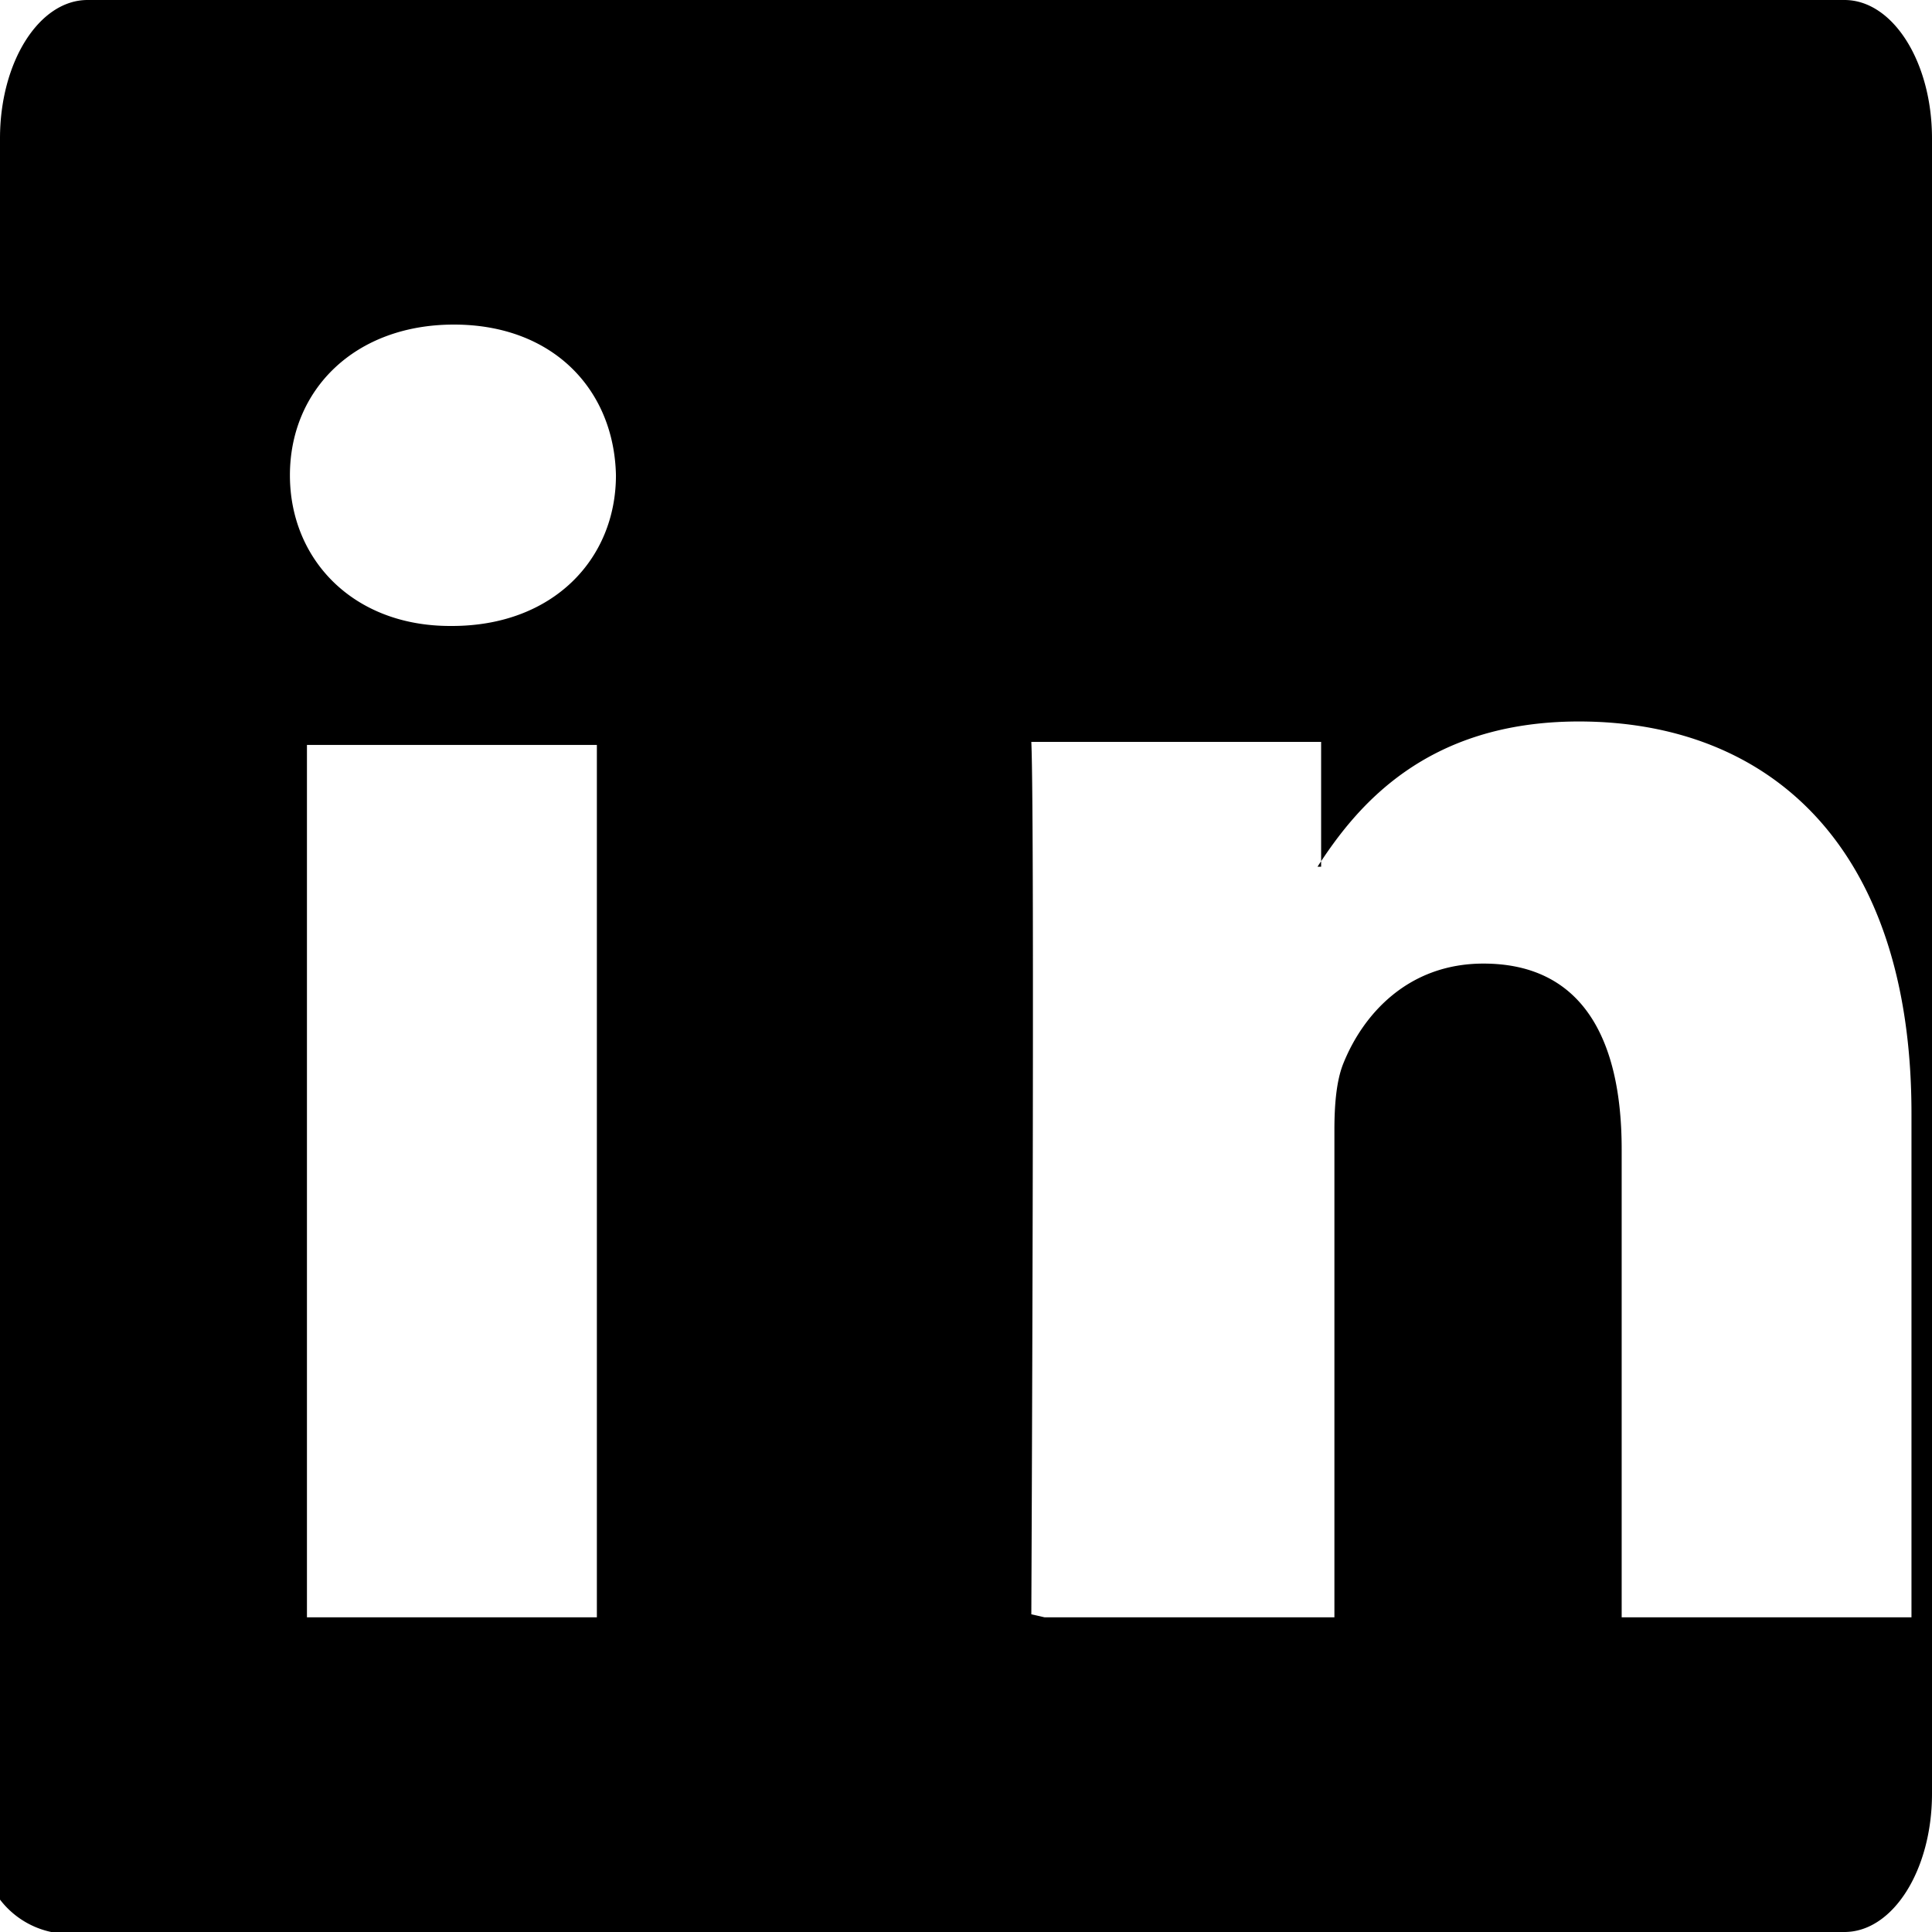
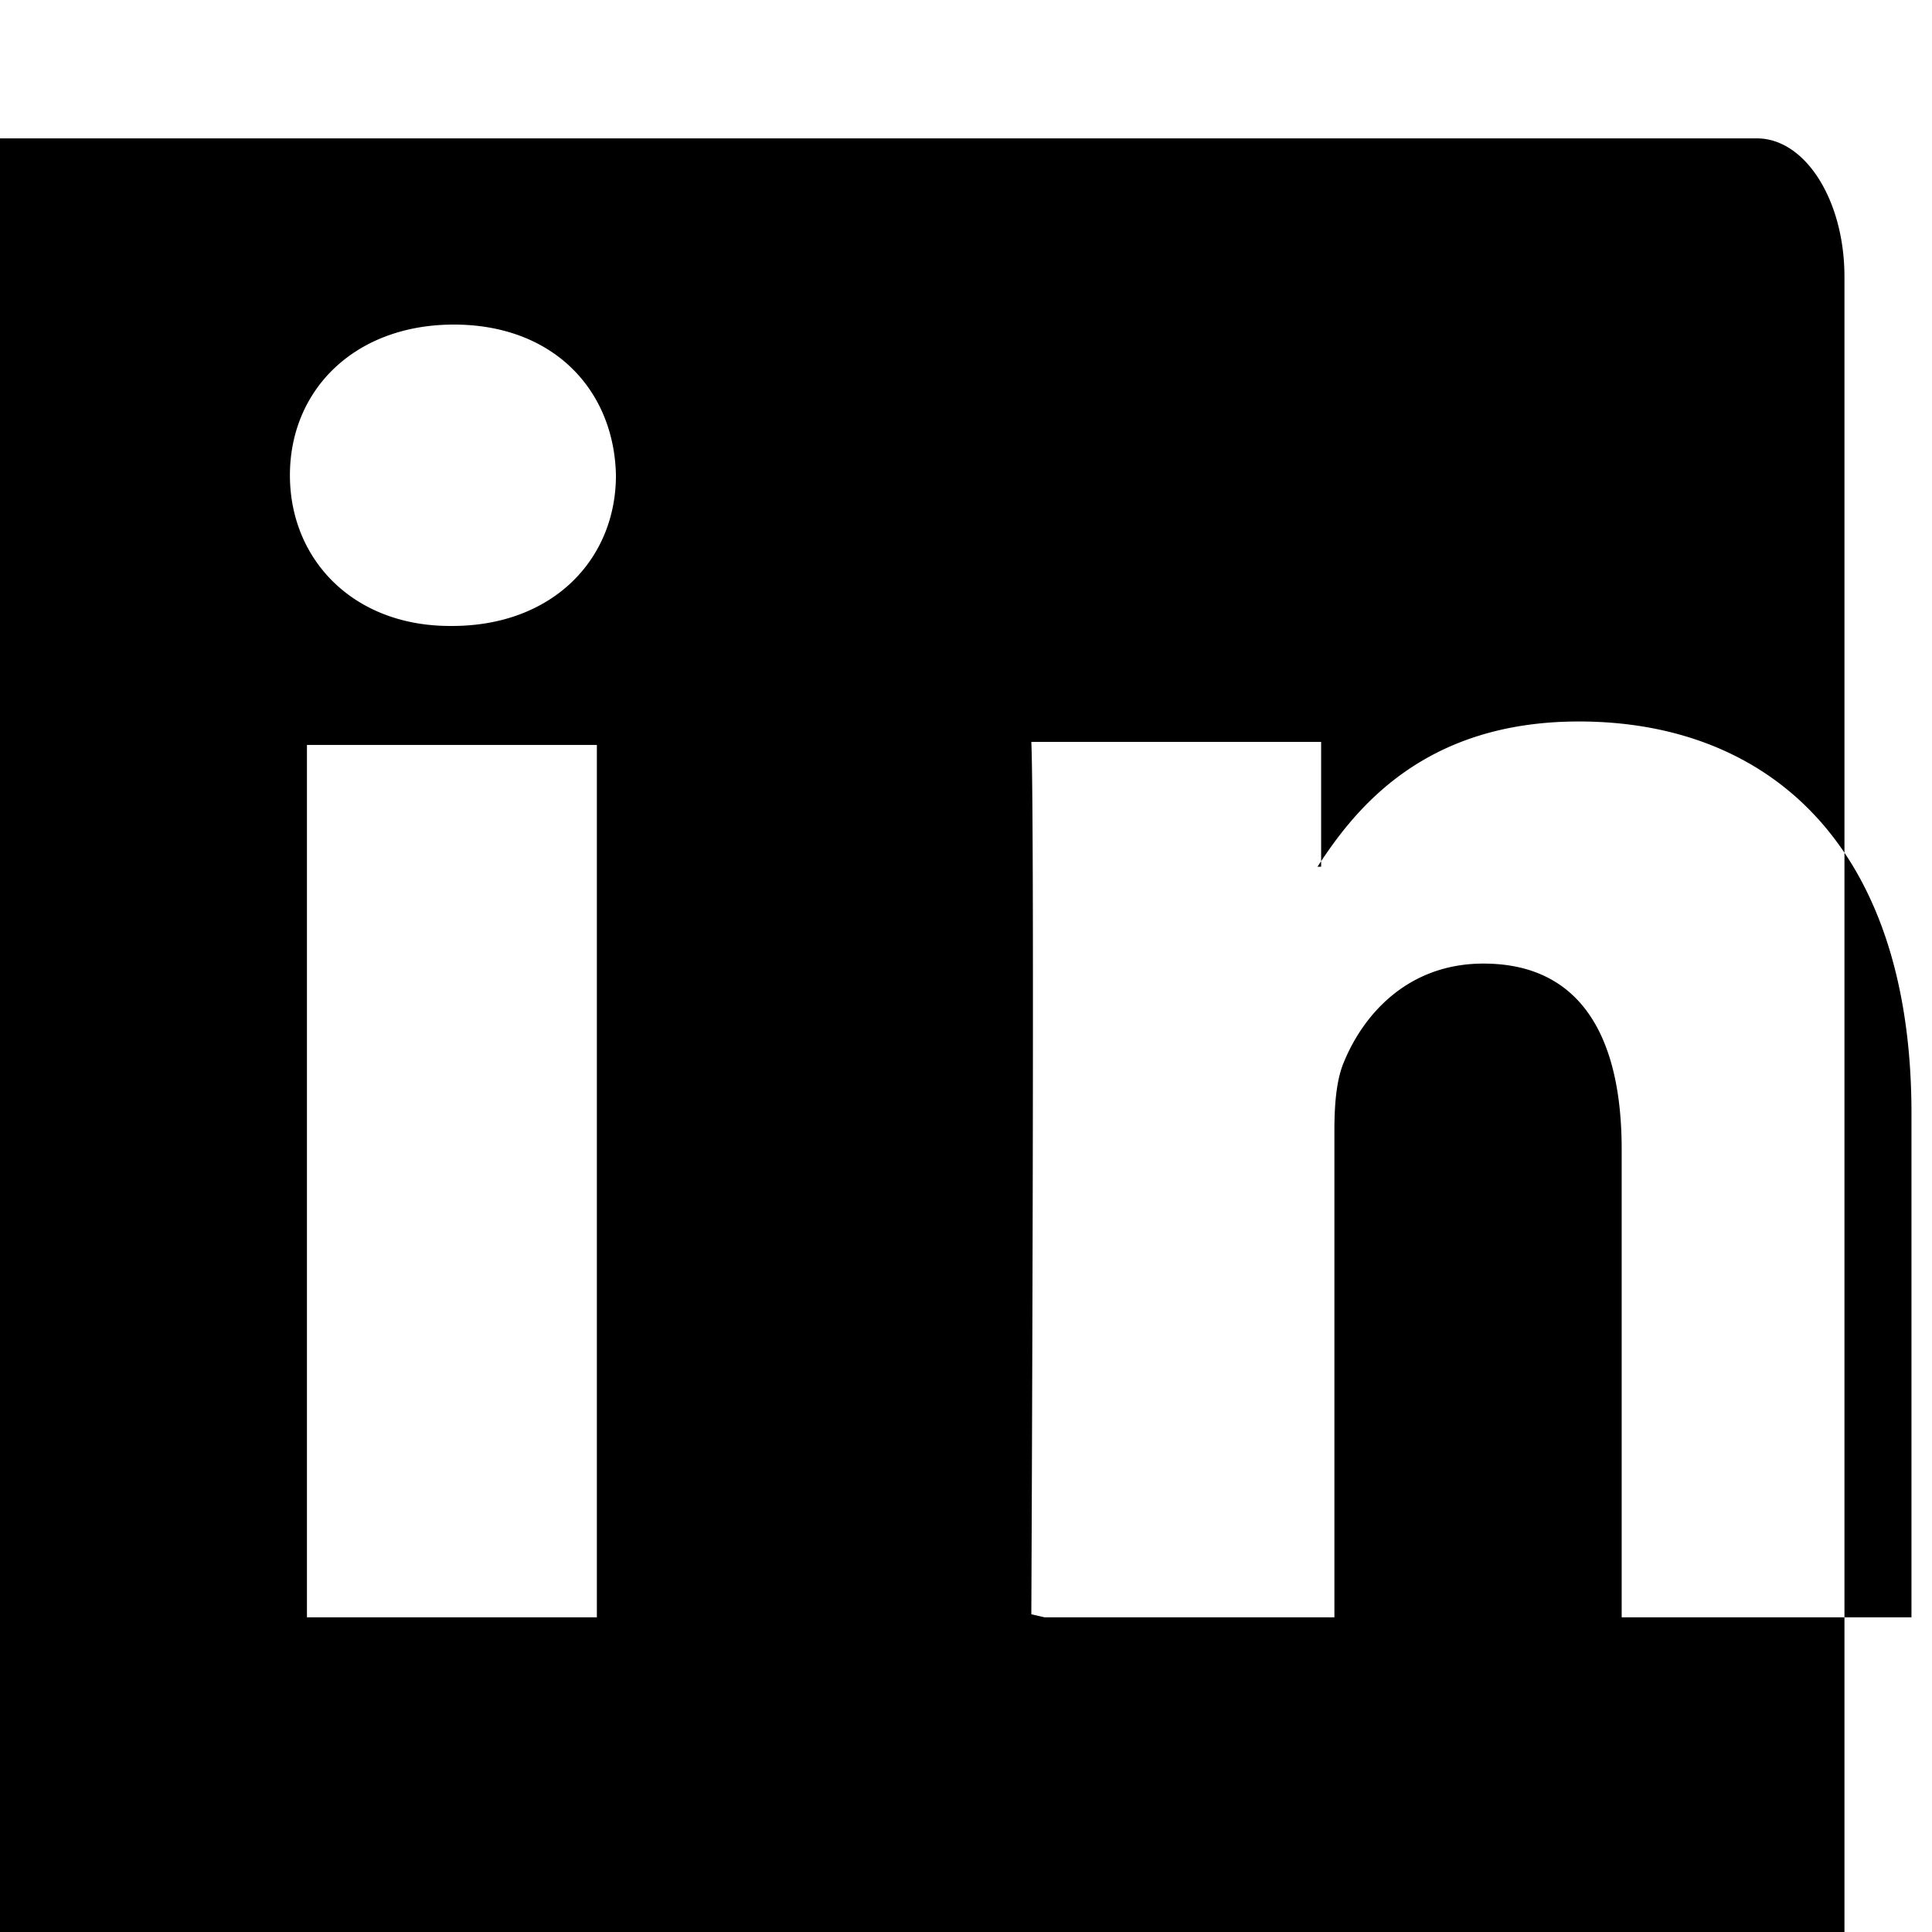
<svg xmlns="http://www.w3.org/2000/svg" width="24" height="24" fill="currentColor" class="bi bi-linkedin" viewBox="0 0 16 16">
-   <path d="M0 1.146C0 .513.324 0 .725 0h14.55c.401 0 .725.513.725 1.146v13.708c0 .633-.324 1.146-.725 1.146H.725A.723.723 0 0 1 0 14.854V1.146zm4.943 12.248V6.169H2.542v7.225h2.401zm-1.2-8.21c.837 0 1.358-.554 1.358-1.248-.015-.709-.521-1.248-1.342-1.248-.821 0-1.358.54-1.358 1.248 0 .694.52 1.248 1.327 1.248h.015zm4.908 8.21h2.4V9.359c0-.203.015-.406.074-.552.163-.406.535-.827 1.16-.827.818 0 1.145.623 1.145 1.538v3.876h2.4V9.221c0-2.215-1.18-3.246-2.754-3.246-1.274 0-1.845.709-2.165 1.203h.03v-1.034h-2.4c.03.666 0 7.225 0 7.225z" />
+   <path d="M0 1.146h14.55c.401 0 .725.513.725 1.146v13.708c0 .633-.324 1.146-.725 1.146H.725A.723.723 0 0 1 0 14.854V1.146zm4.943 12.248V6.169H2.542v7.225h2.401zm-1.2-8.21c.837 0 1.358-.554 1.358-1.248-.015-.709-.521-1.248-1.342-1.248-.821 0-1.358.54-1.358 1.248 0 .694.52 1.248 1.327 1.248h.015zm4.908 8.21h2.4V9.359c0-.203.015-.406.074-.552.163-.406.535-.827 1.16-.827.818 0 1.145.623 1.145 1.538v3.876h2.4V9.221c0-2.215-1.18-3.246-2.754-3.246-1.274 0-1.845.709-2.165 1.203h.03v-1.034h-2.4c.03.666 0 7.225 0 7.225z" />
</svg>